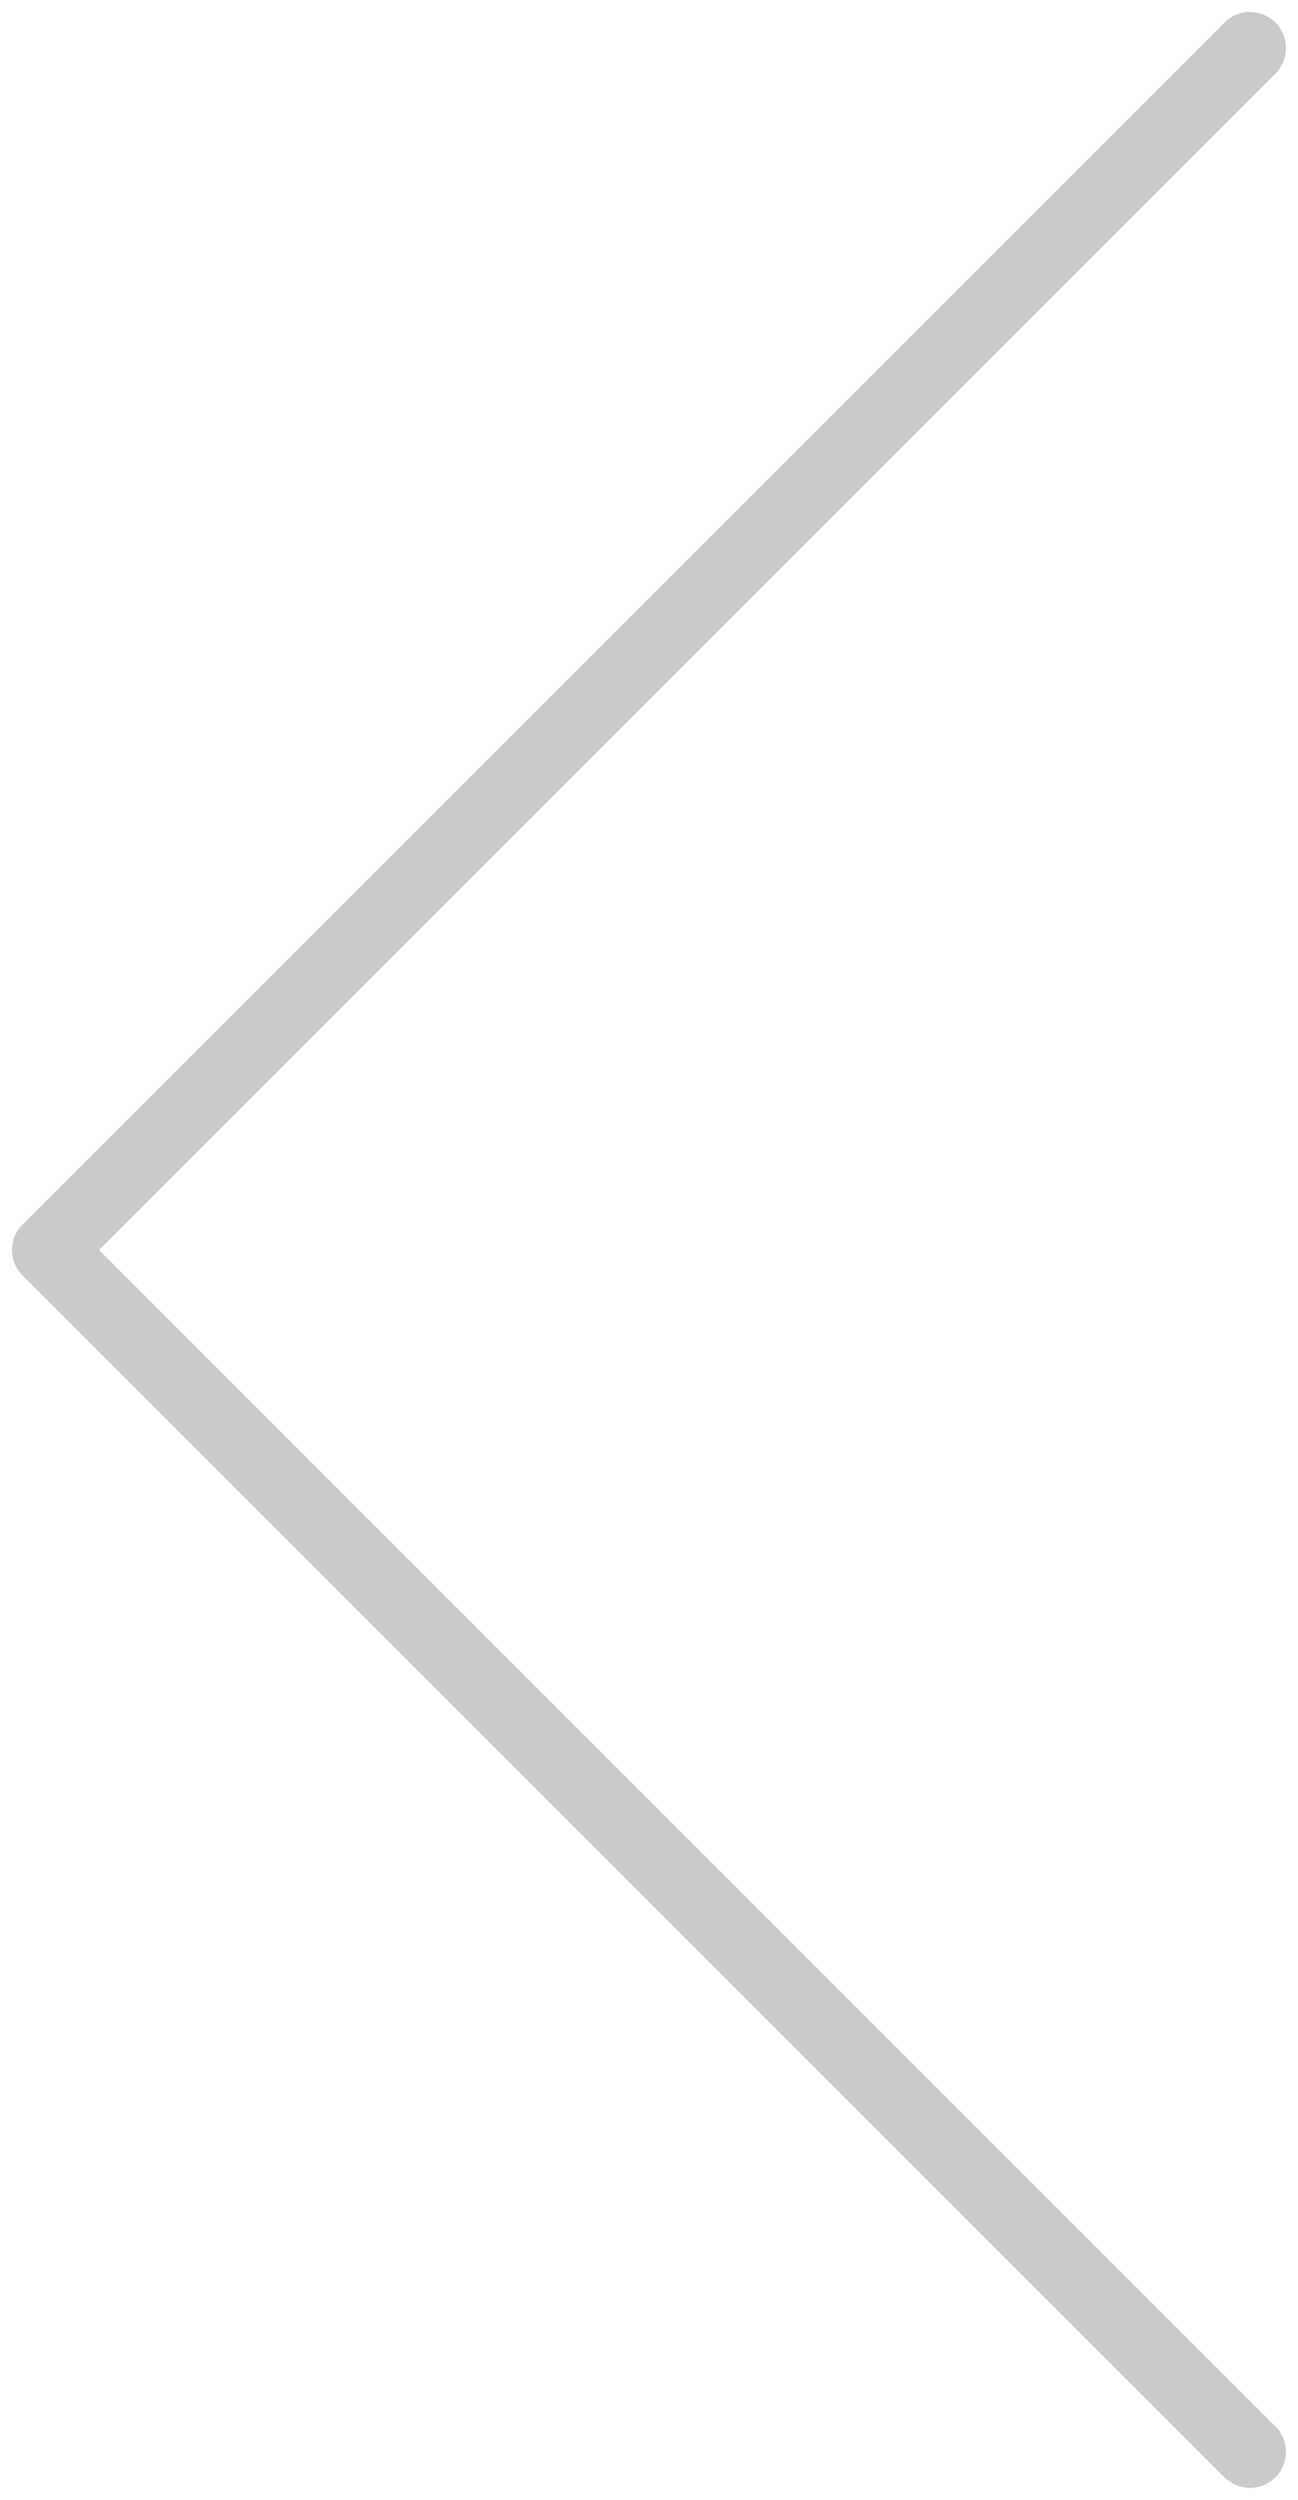
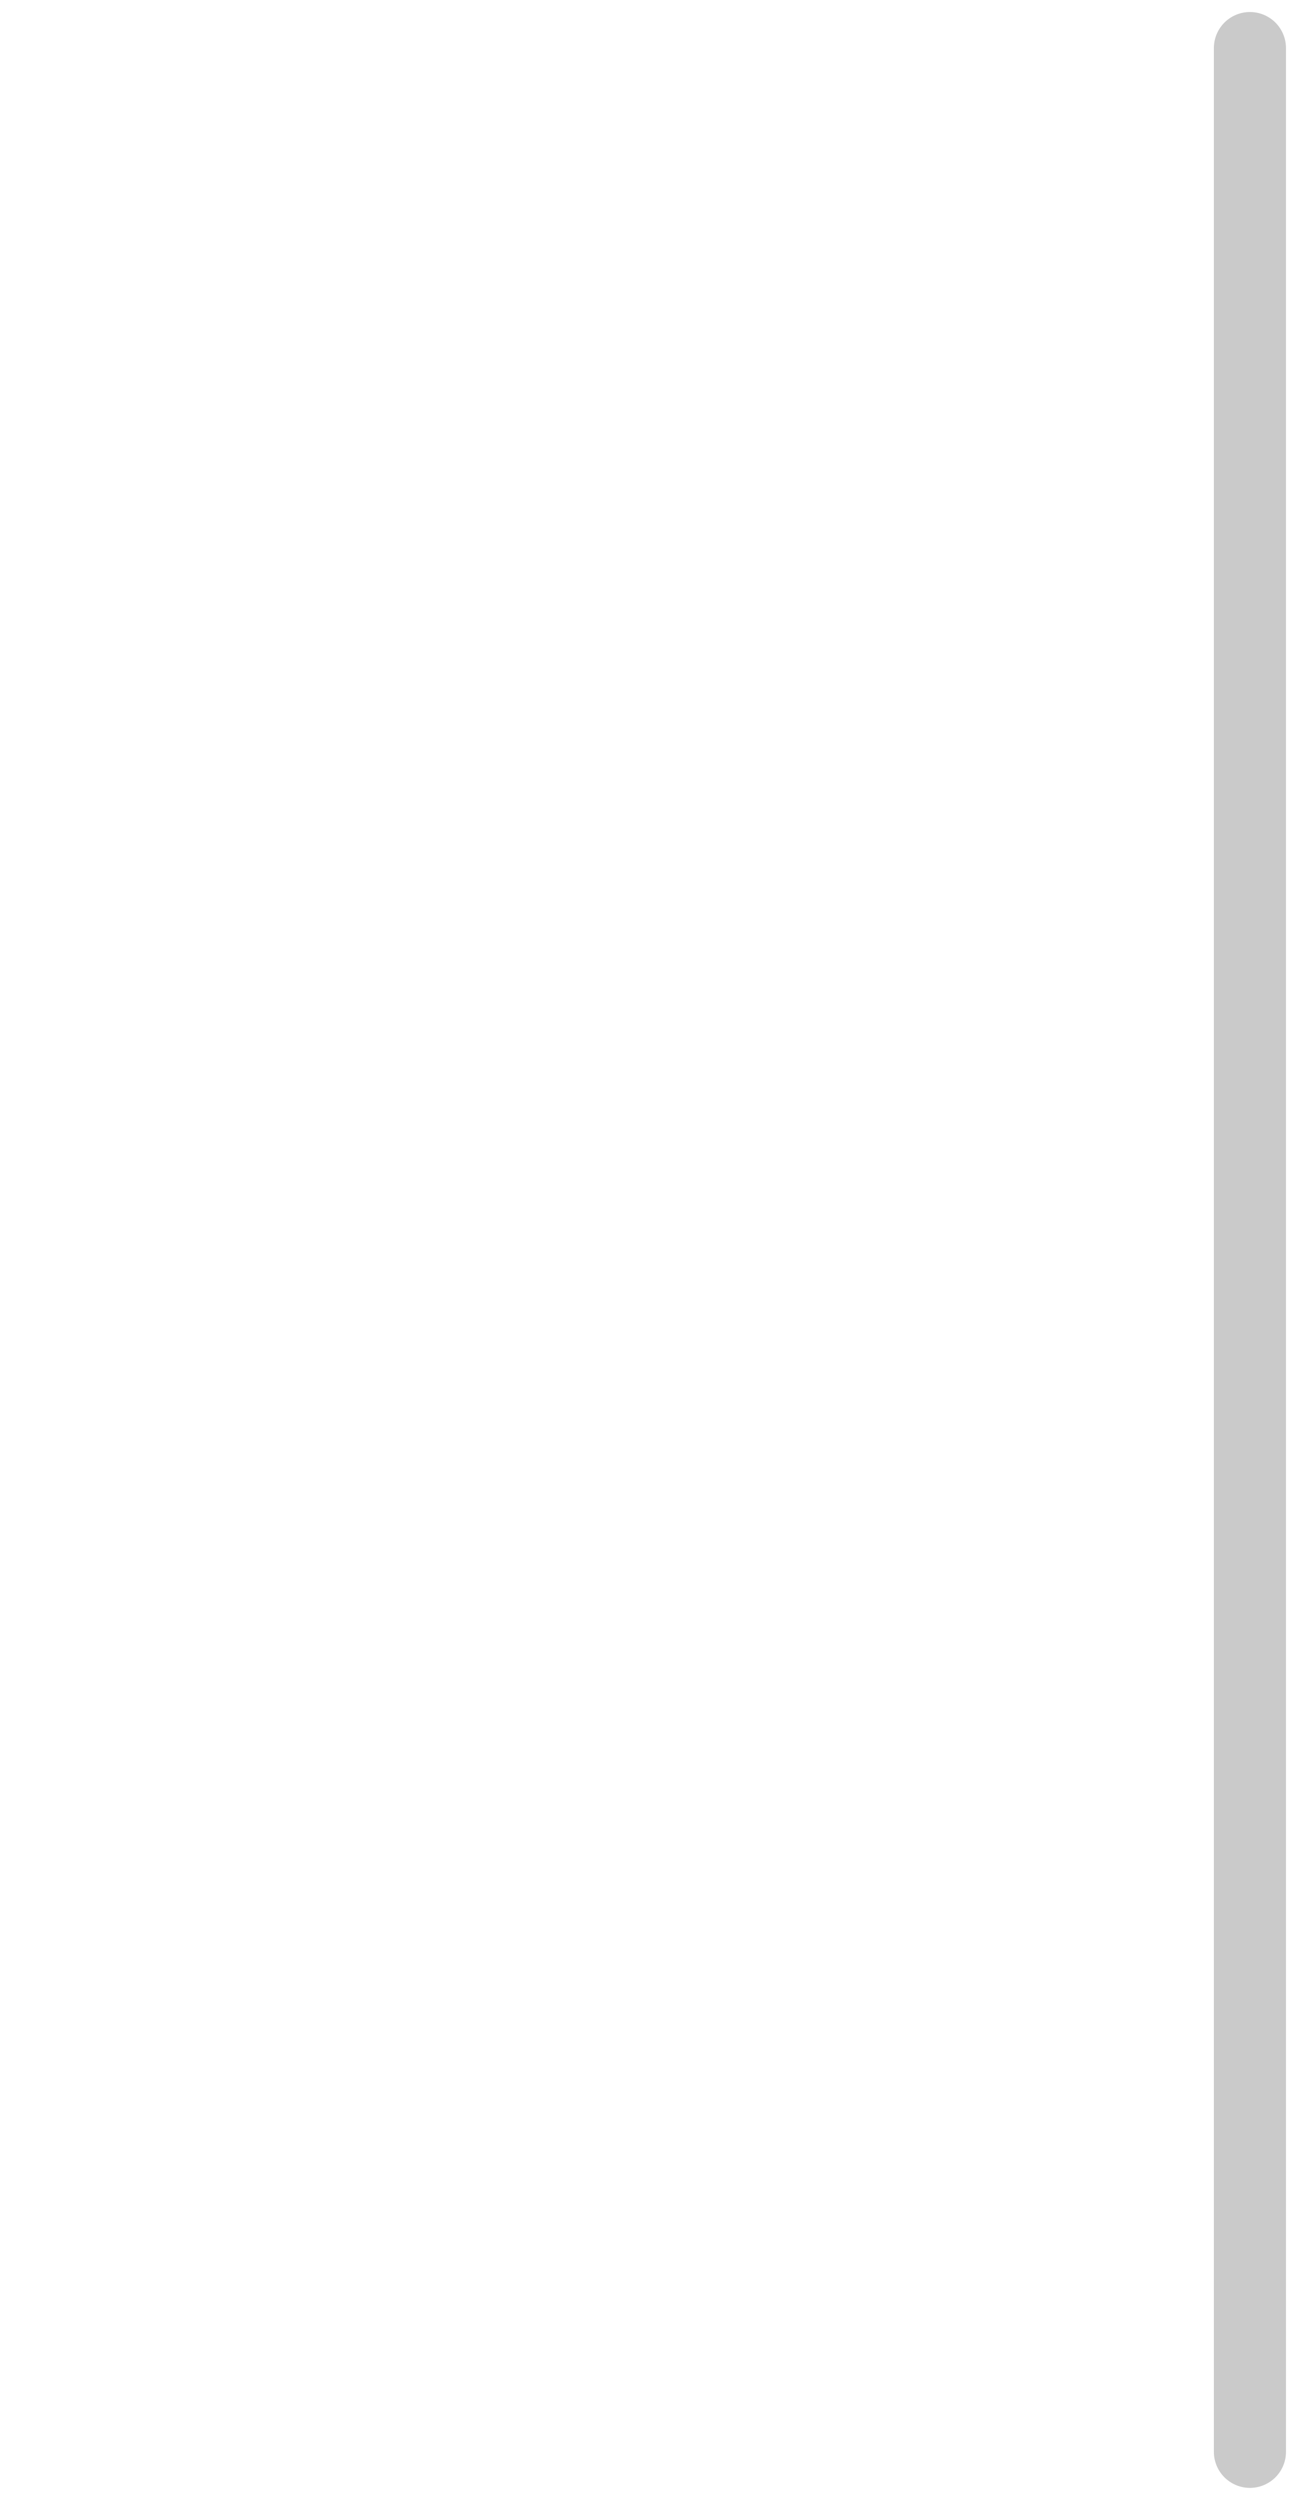
<svg xmlns="http://www.w3.org/2000/svg" width="27" height="52" viewBox="0 0 27 52" fill="none">
-   <path d="M26 51L1 26L26 1" stroke="#CACACA" stroke-width="1.5" stroke-linecap="round" stroke-linejoin="round" />
+   <path d="M26 51L26 1" stroke="#CACACA" stroke-width="1.5" stroke-linecap="round" stroke-linejoin="round" />
</svg>